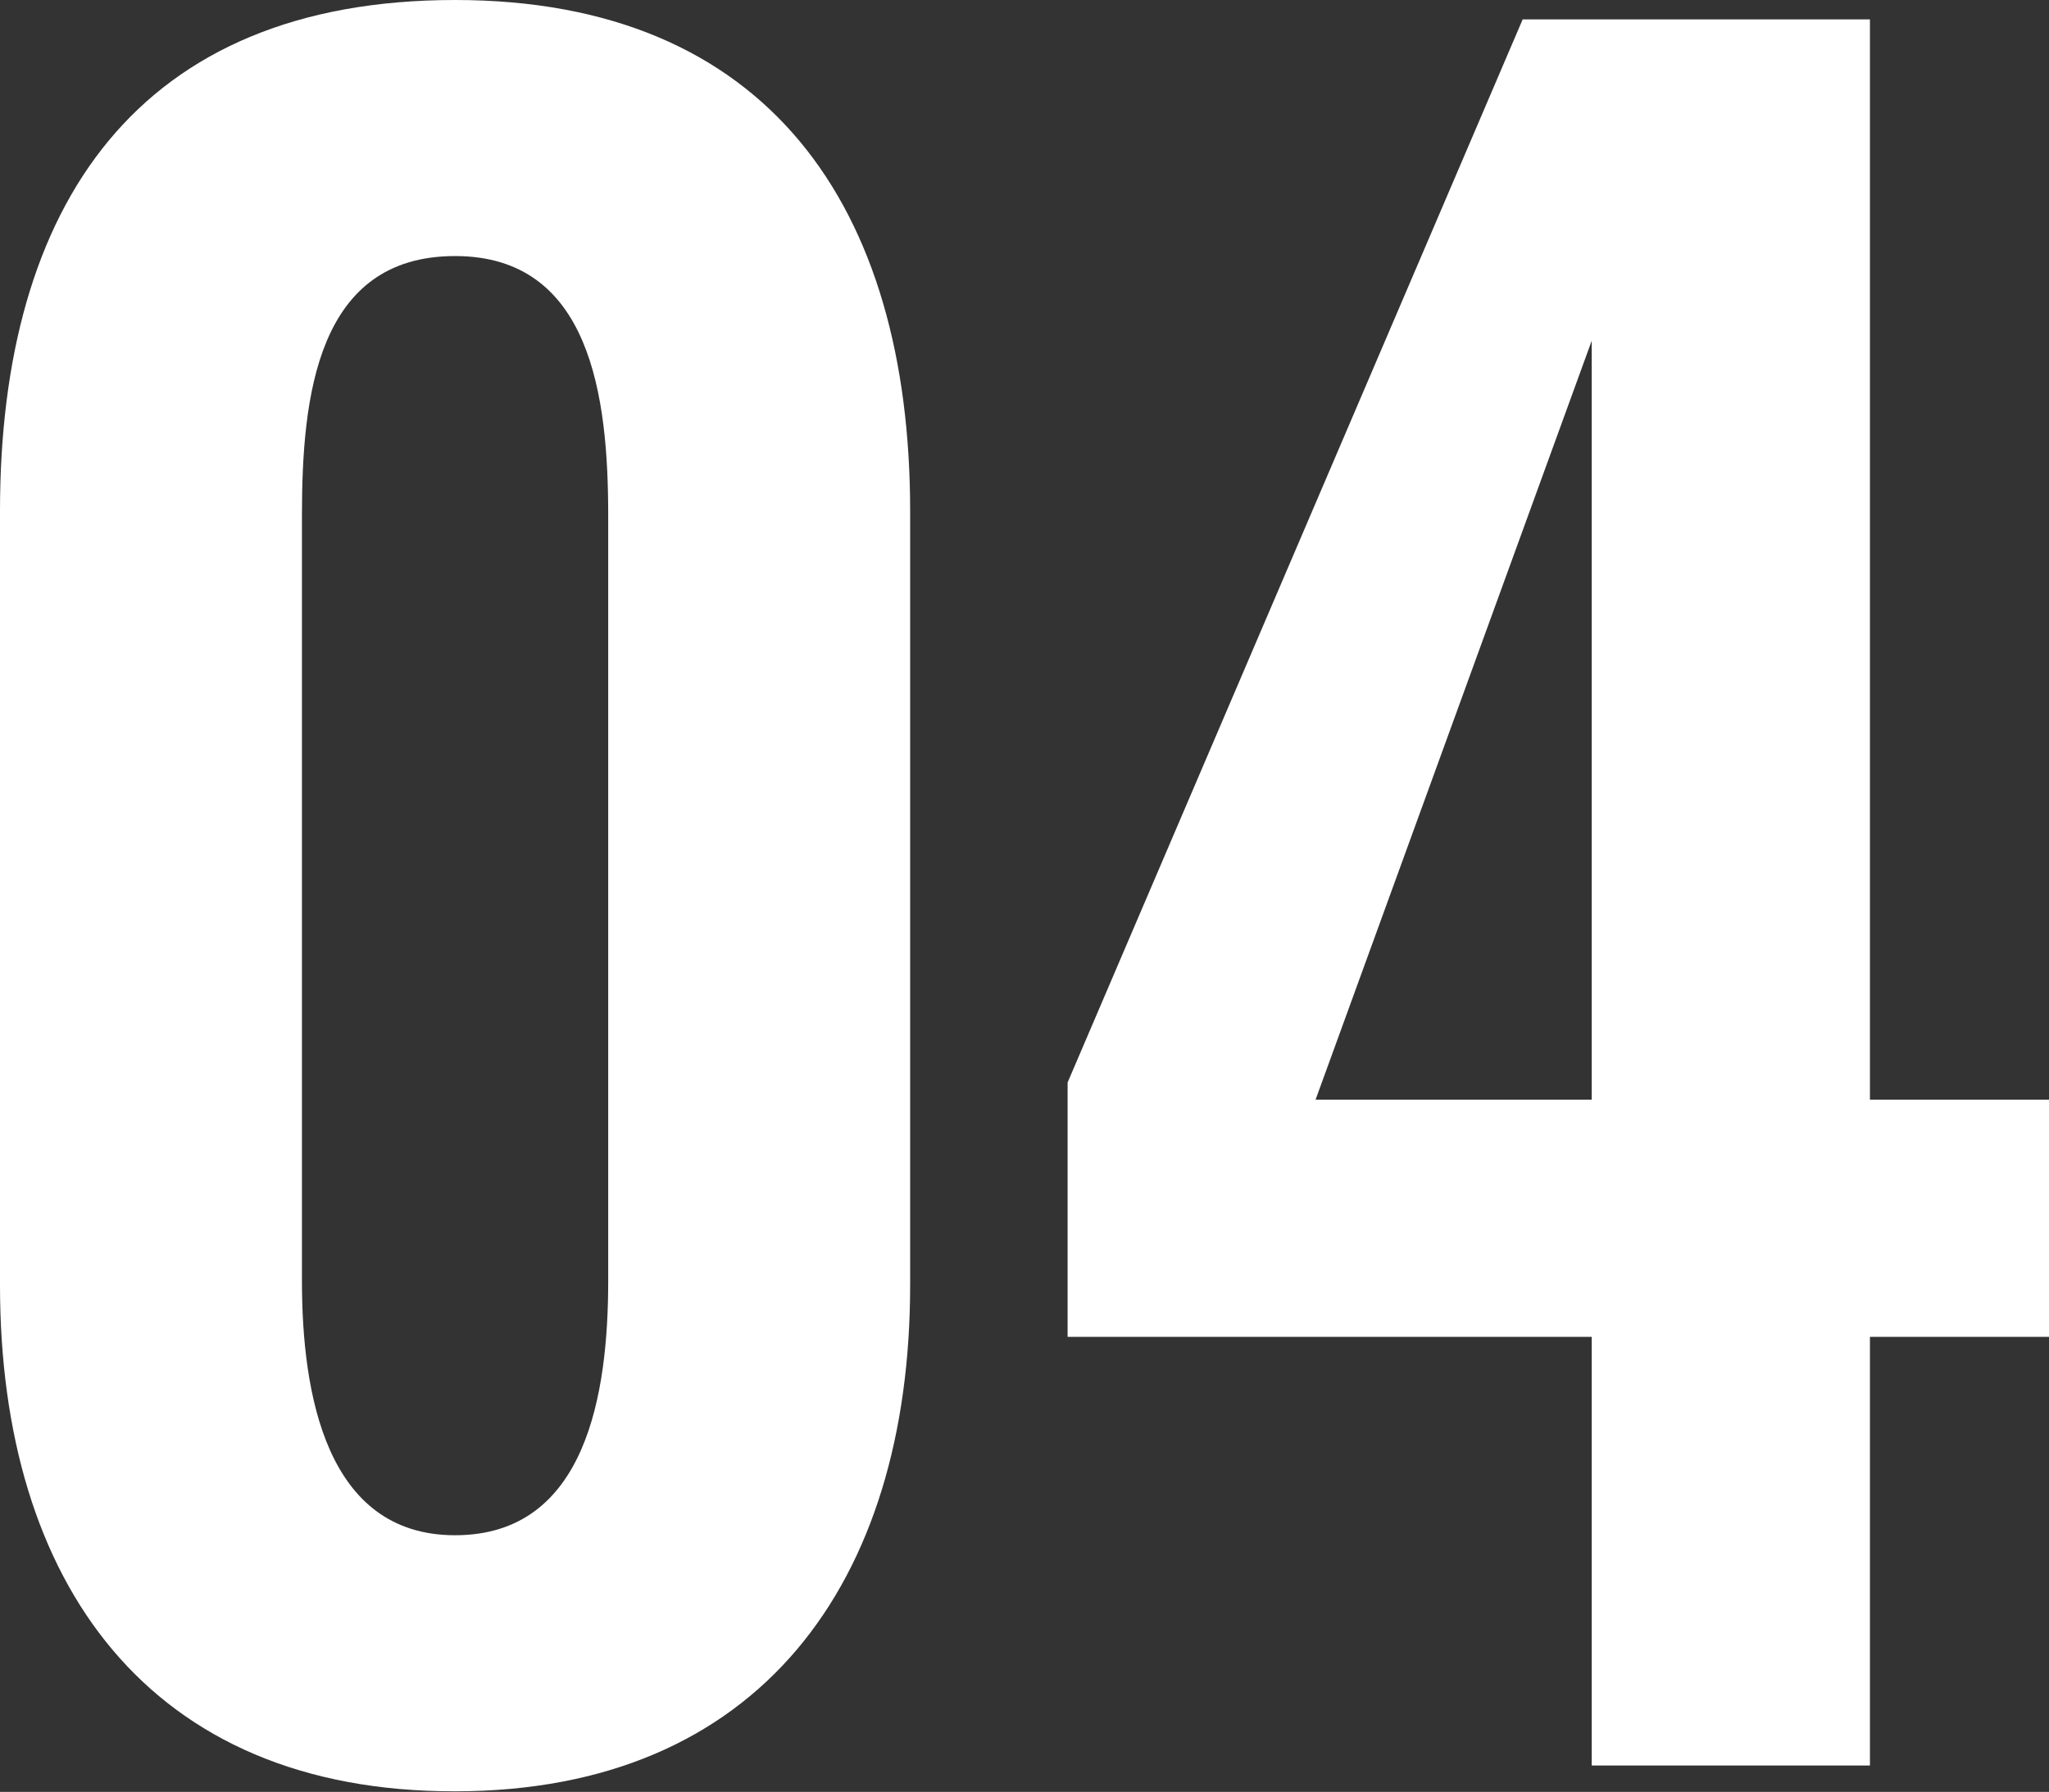
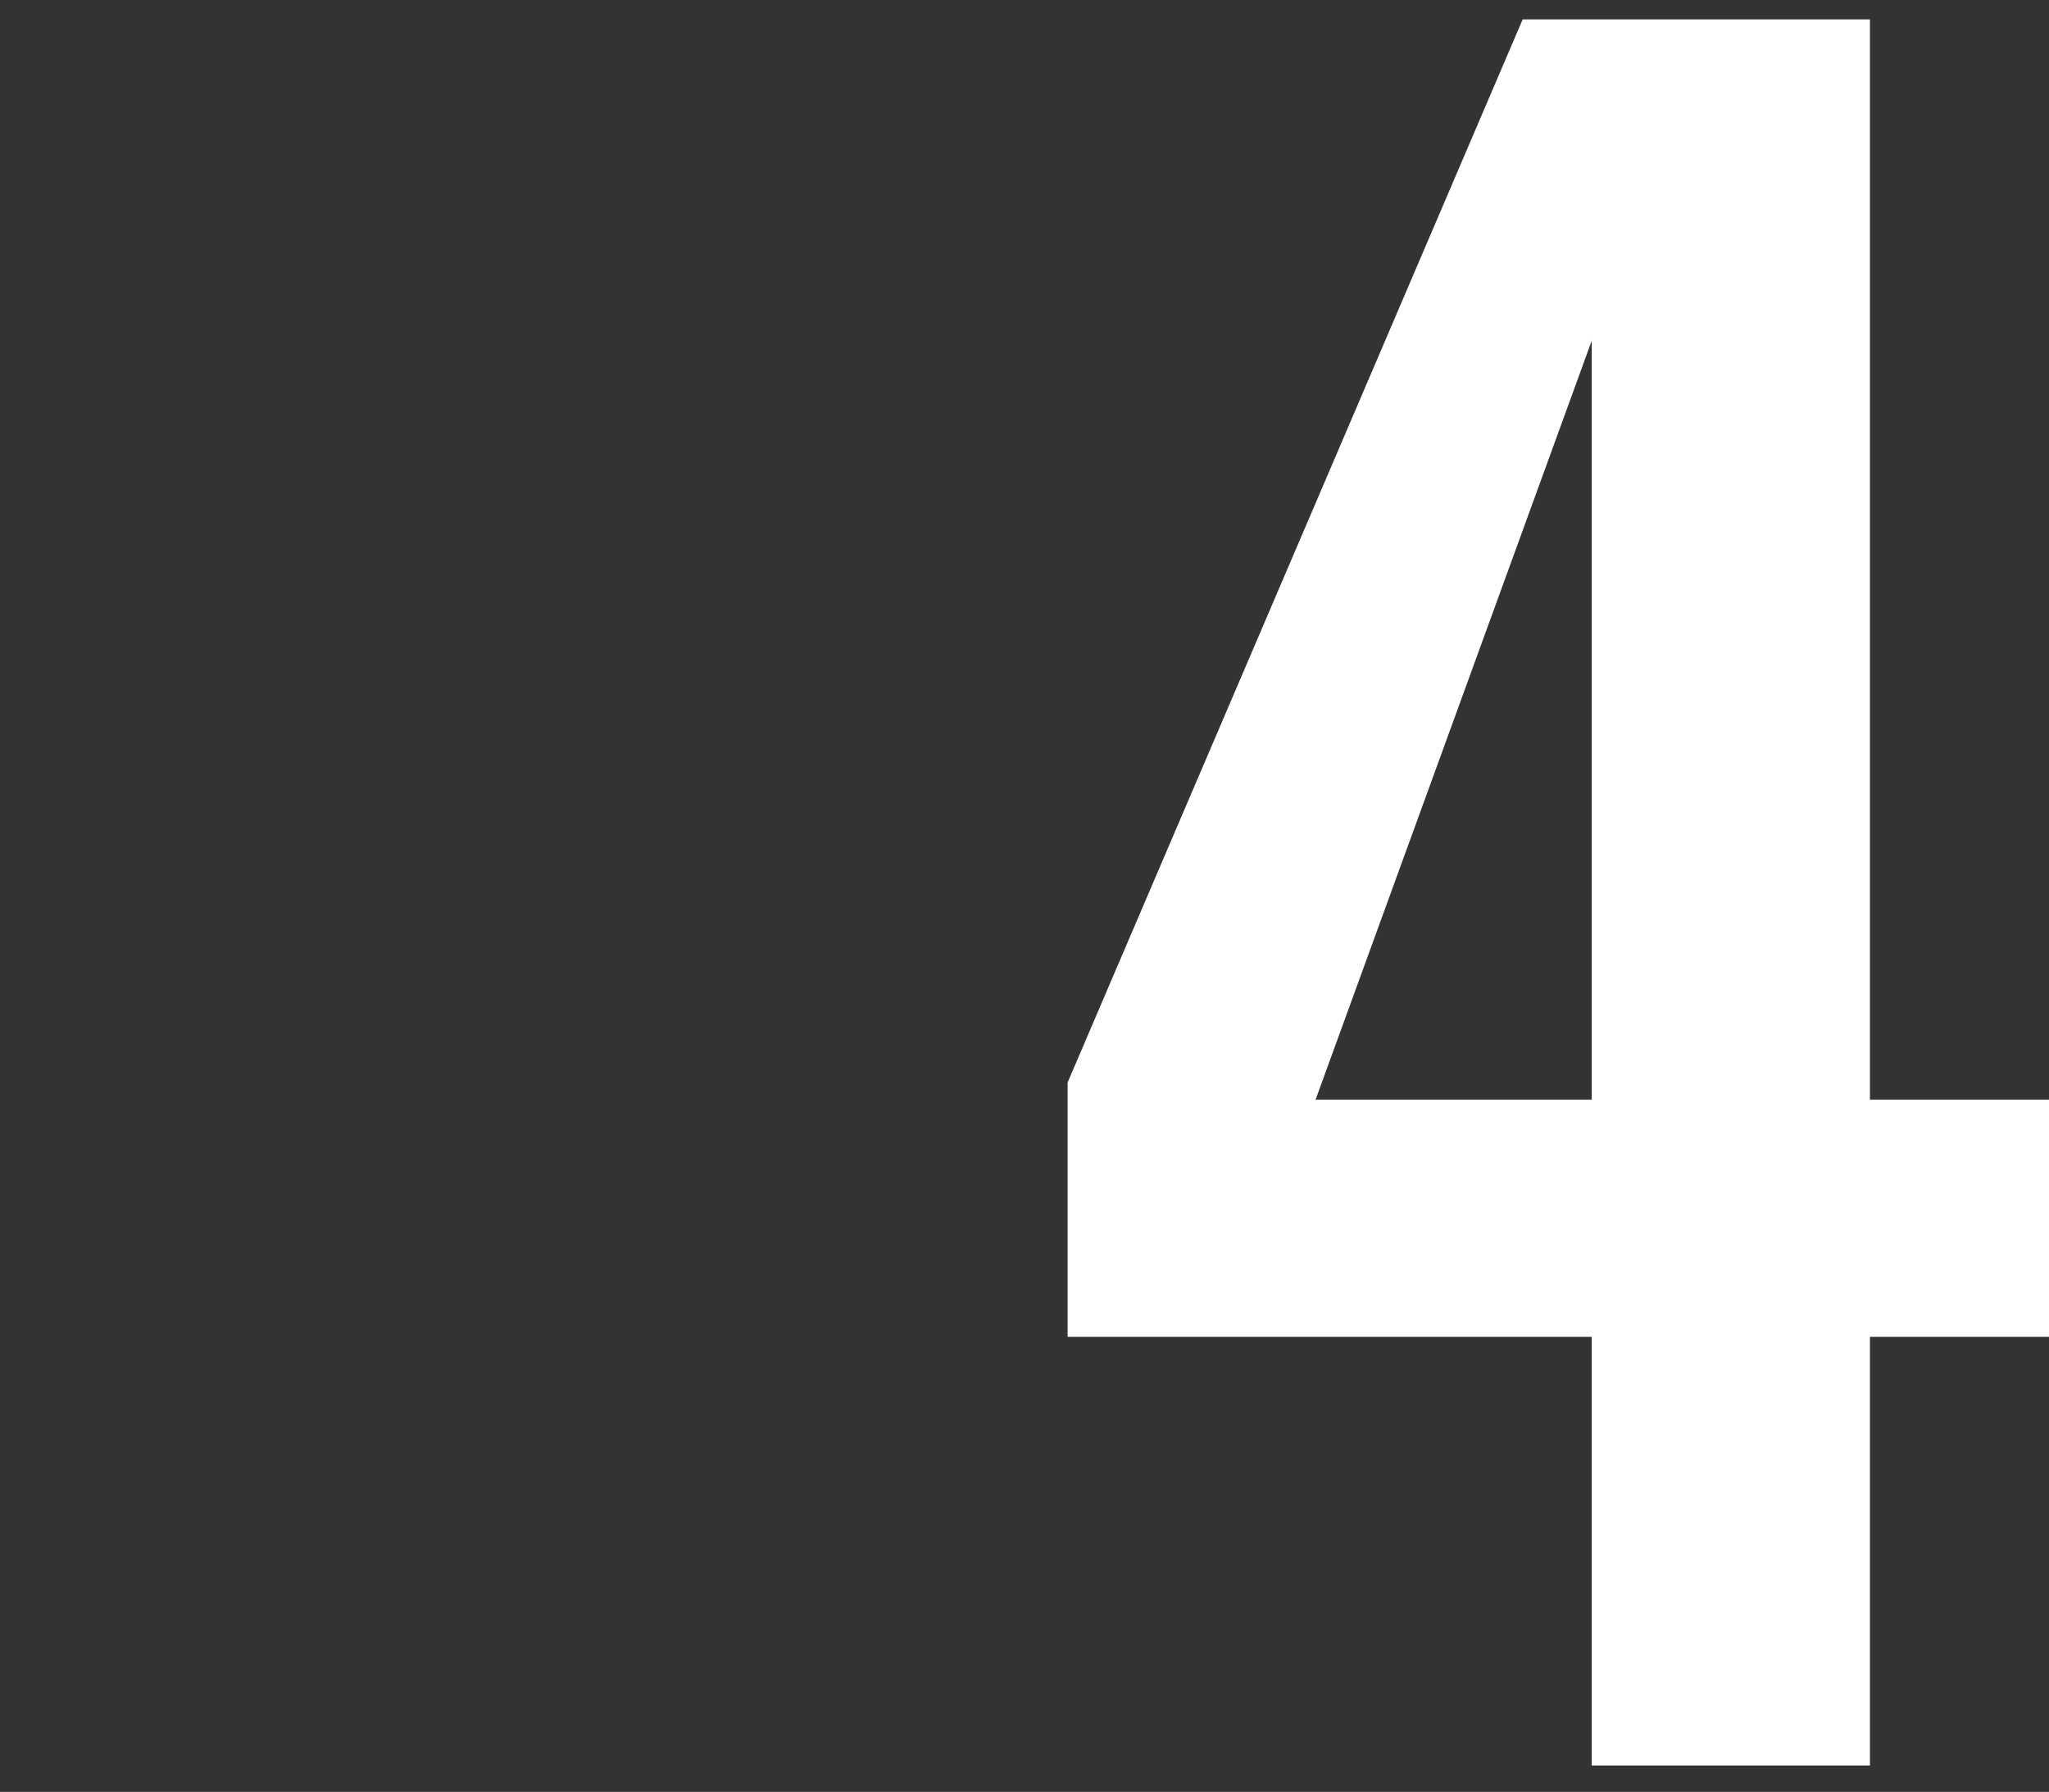
<svg xmlns="http://www.w3.org/2000/svg" width="165.92" height="145.14" viewBox="0 0 165.92 145.14">
  <rect x="0" y="0" width="165.92" height="145.14" fill="#333333" stroke="none" />
  <defs>
    <style>.cls-1{fill:#fff;}</style>
  </defs>
  <g id="レイヤー_2" data-name="レイヤー 2">
    <g id="create">
-       <path class="cls-1" d="M0,104.09V41.39C0,16.59,11.18,0,36.85,0,62.18,0,73.7,16.77,73.7,41.39v62.7c0,24.1-12.22,41-36.85,41C12.05,145.14,0,128.19,0,104.09Zm49.25-.35v-62c0-9.6-1.4-21-12.4-21-11.18,0-12.4,11.36-12.4,21v62c0,9.09,1.92,20.61,12.4,20.61C47.51,124.35,49.25,112.83,49.25,103.74Z" />
-       <path class="cls-1" d="M128.89,108.28H86.45V87.68L123.3,1.57h28.12v87.5h14.5v19.21h-14.5V143H128.89Zm0-19.21V27.6L106.53,89.07Z" />
+       <path class="cls-1" d="M128.89,108.28H86.45V87.68L123.3,1.57h28.12v87.5h14.5v19.21h-14.5V143H128.89Zm0-19.21V27.6L106.53,89.07" />
    </g>
  </g>
</svg>